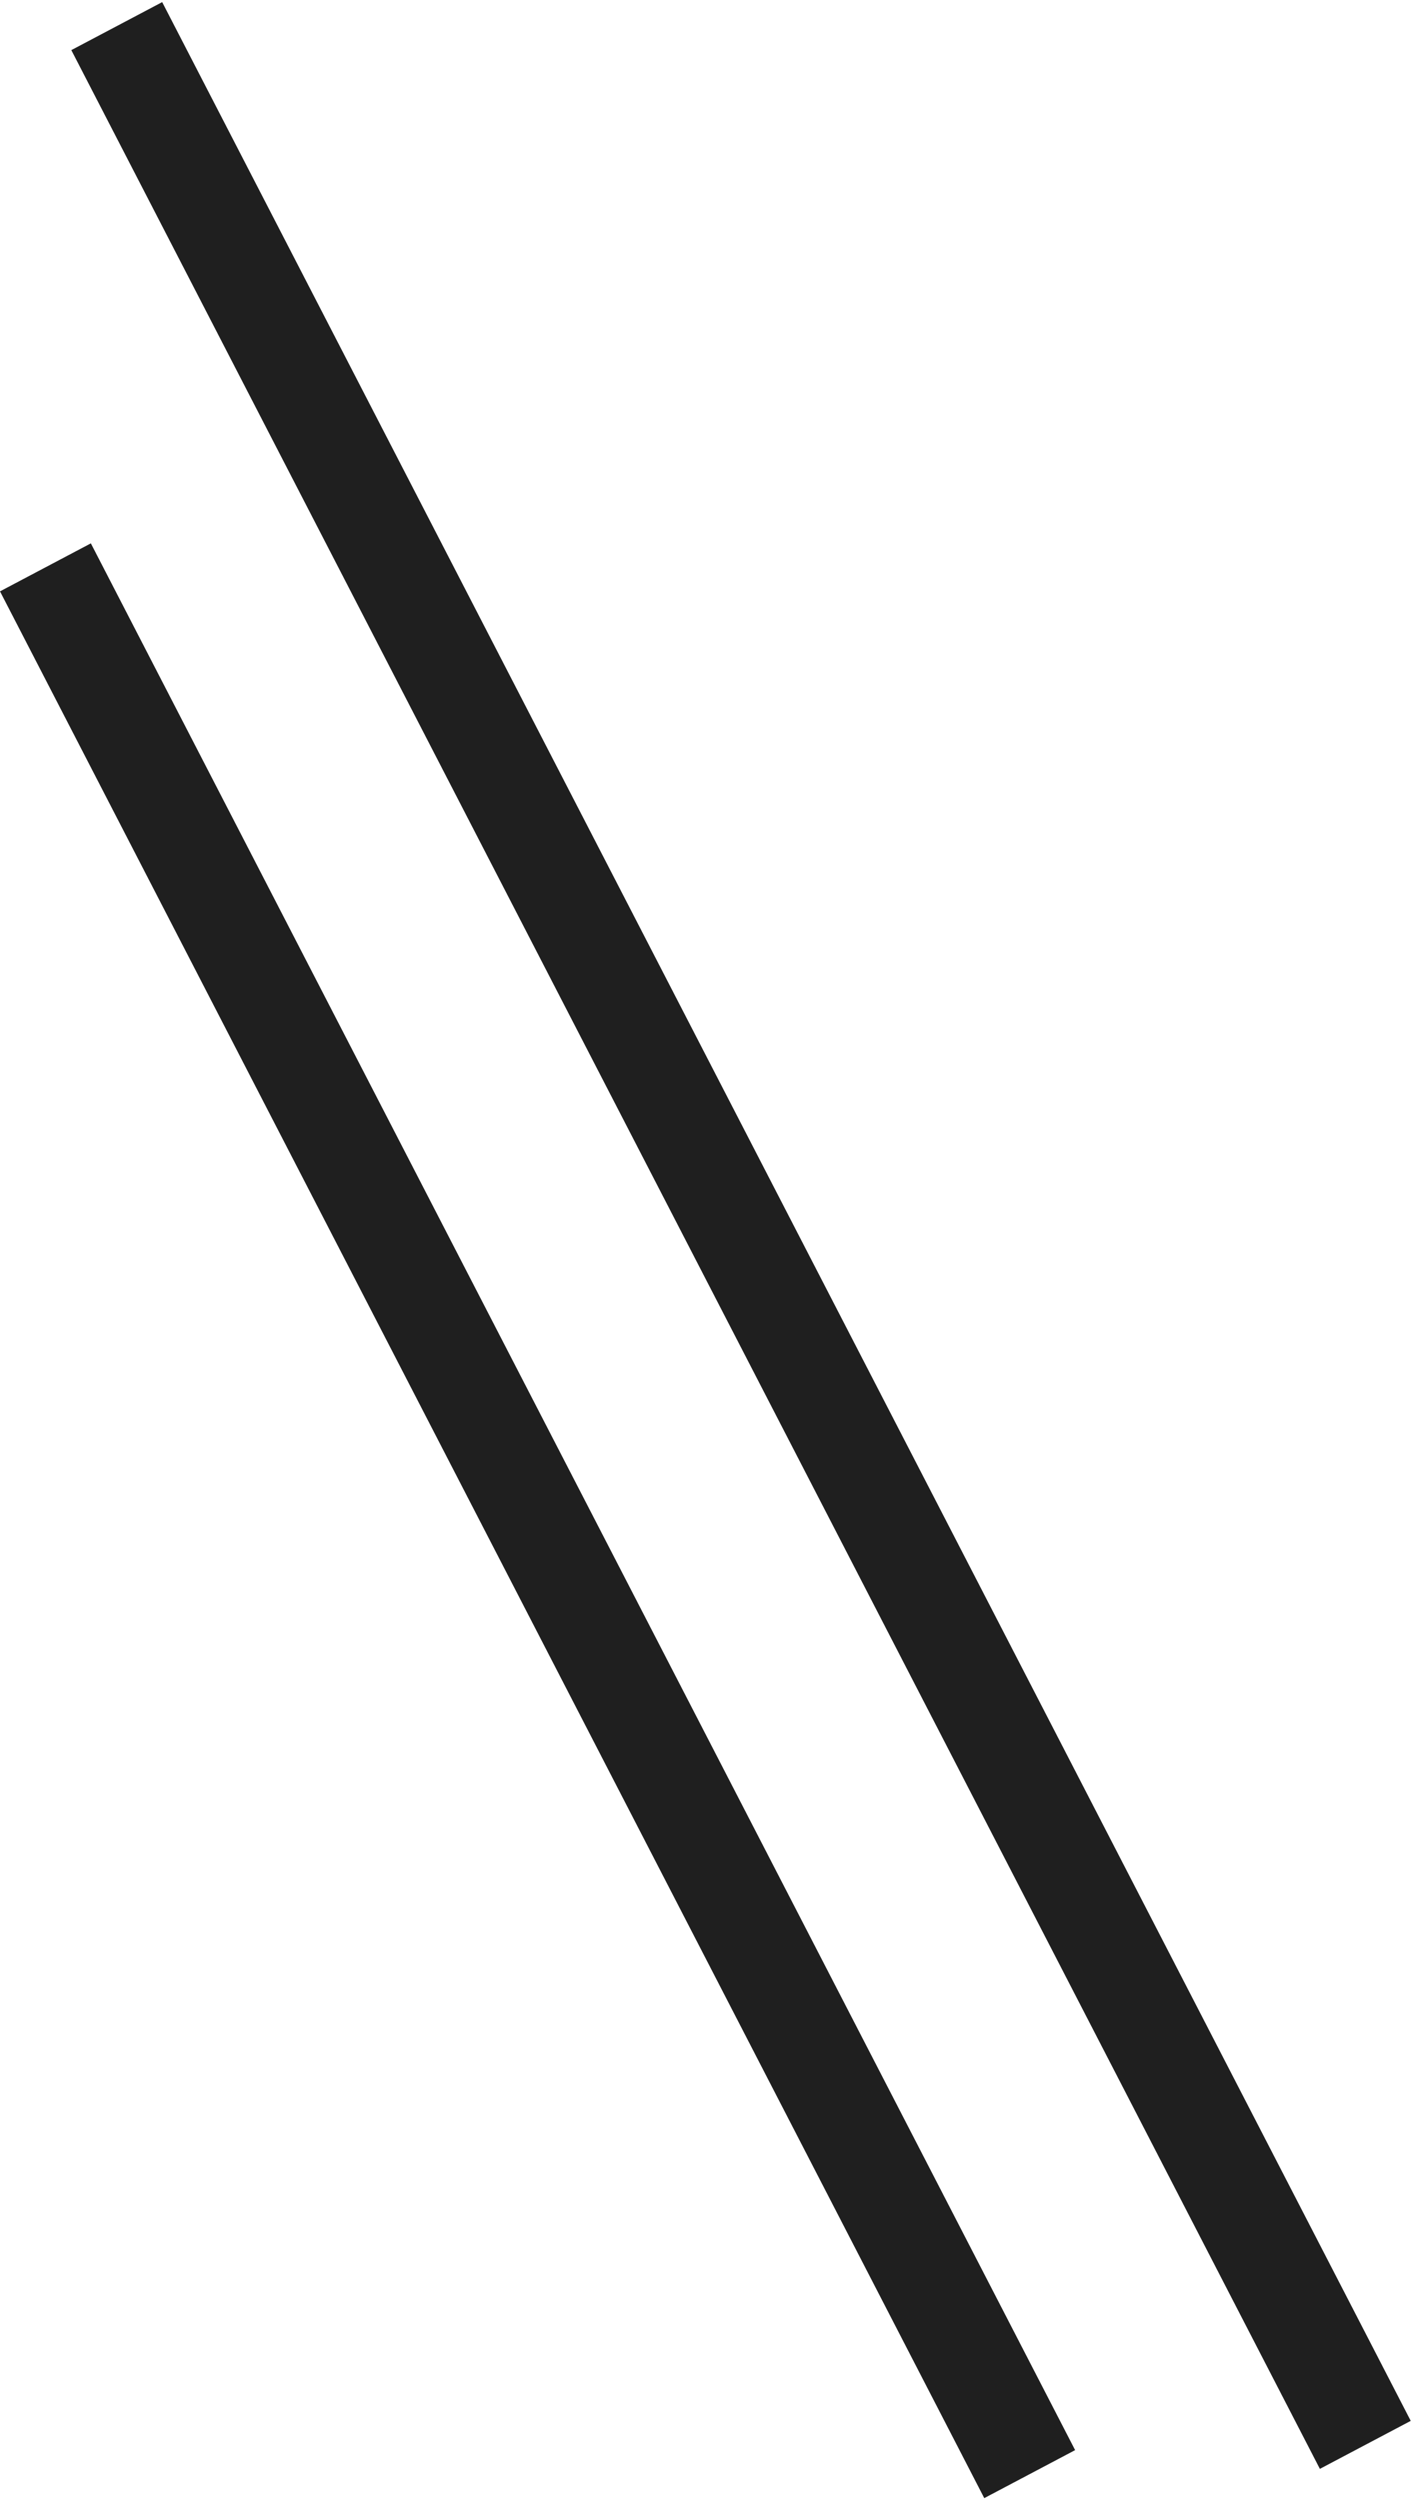
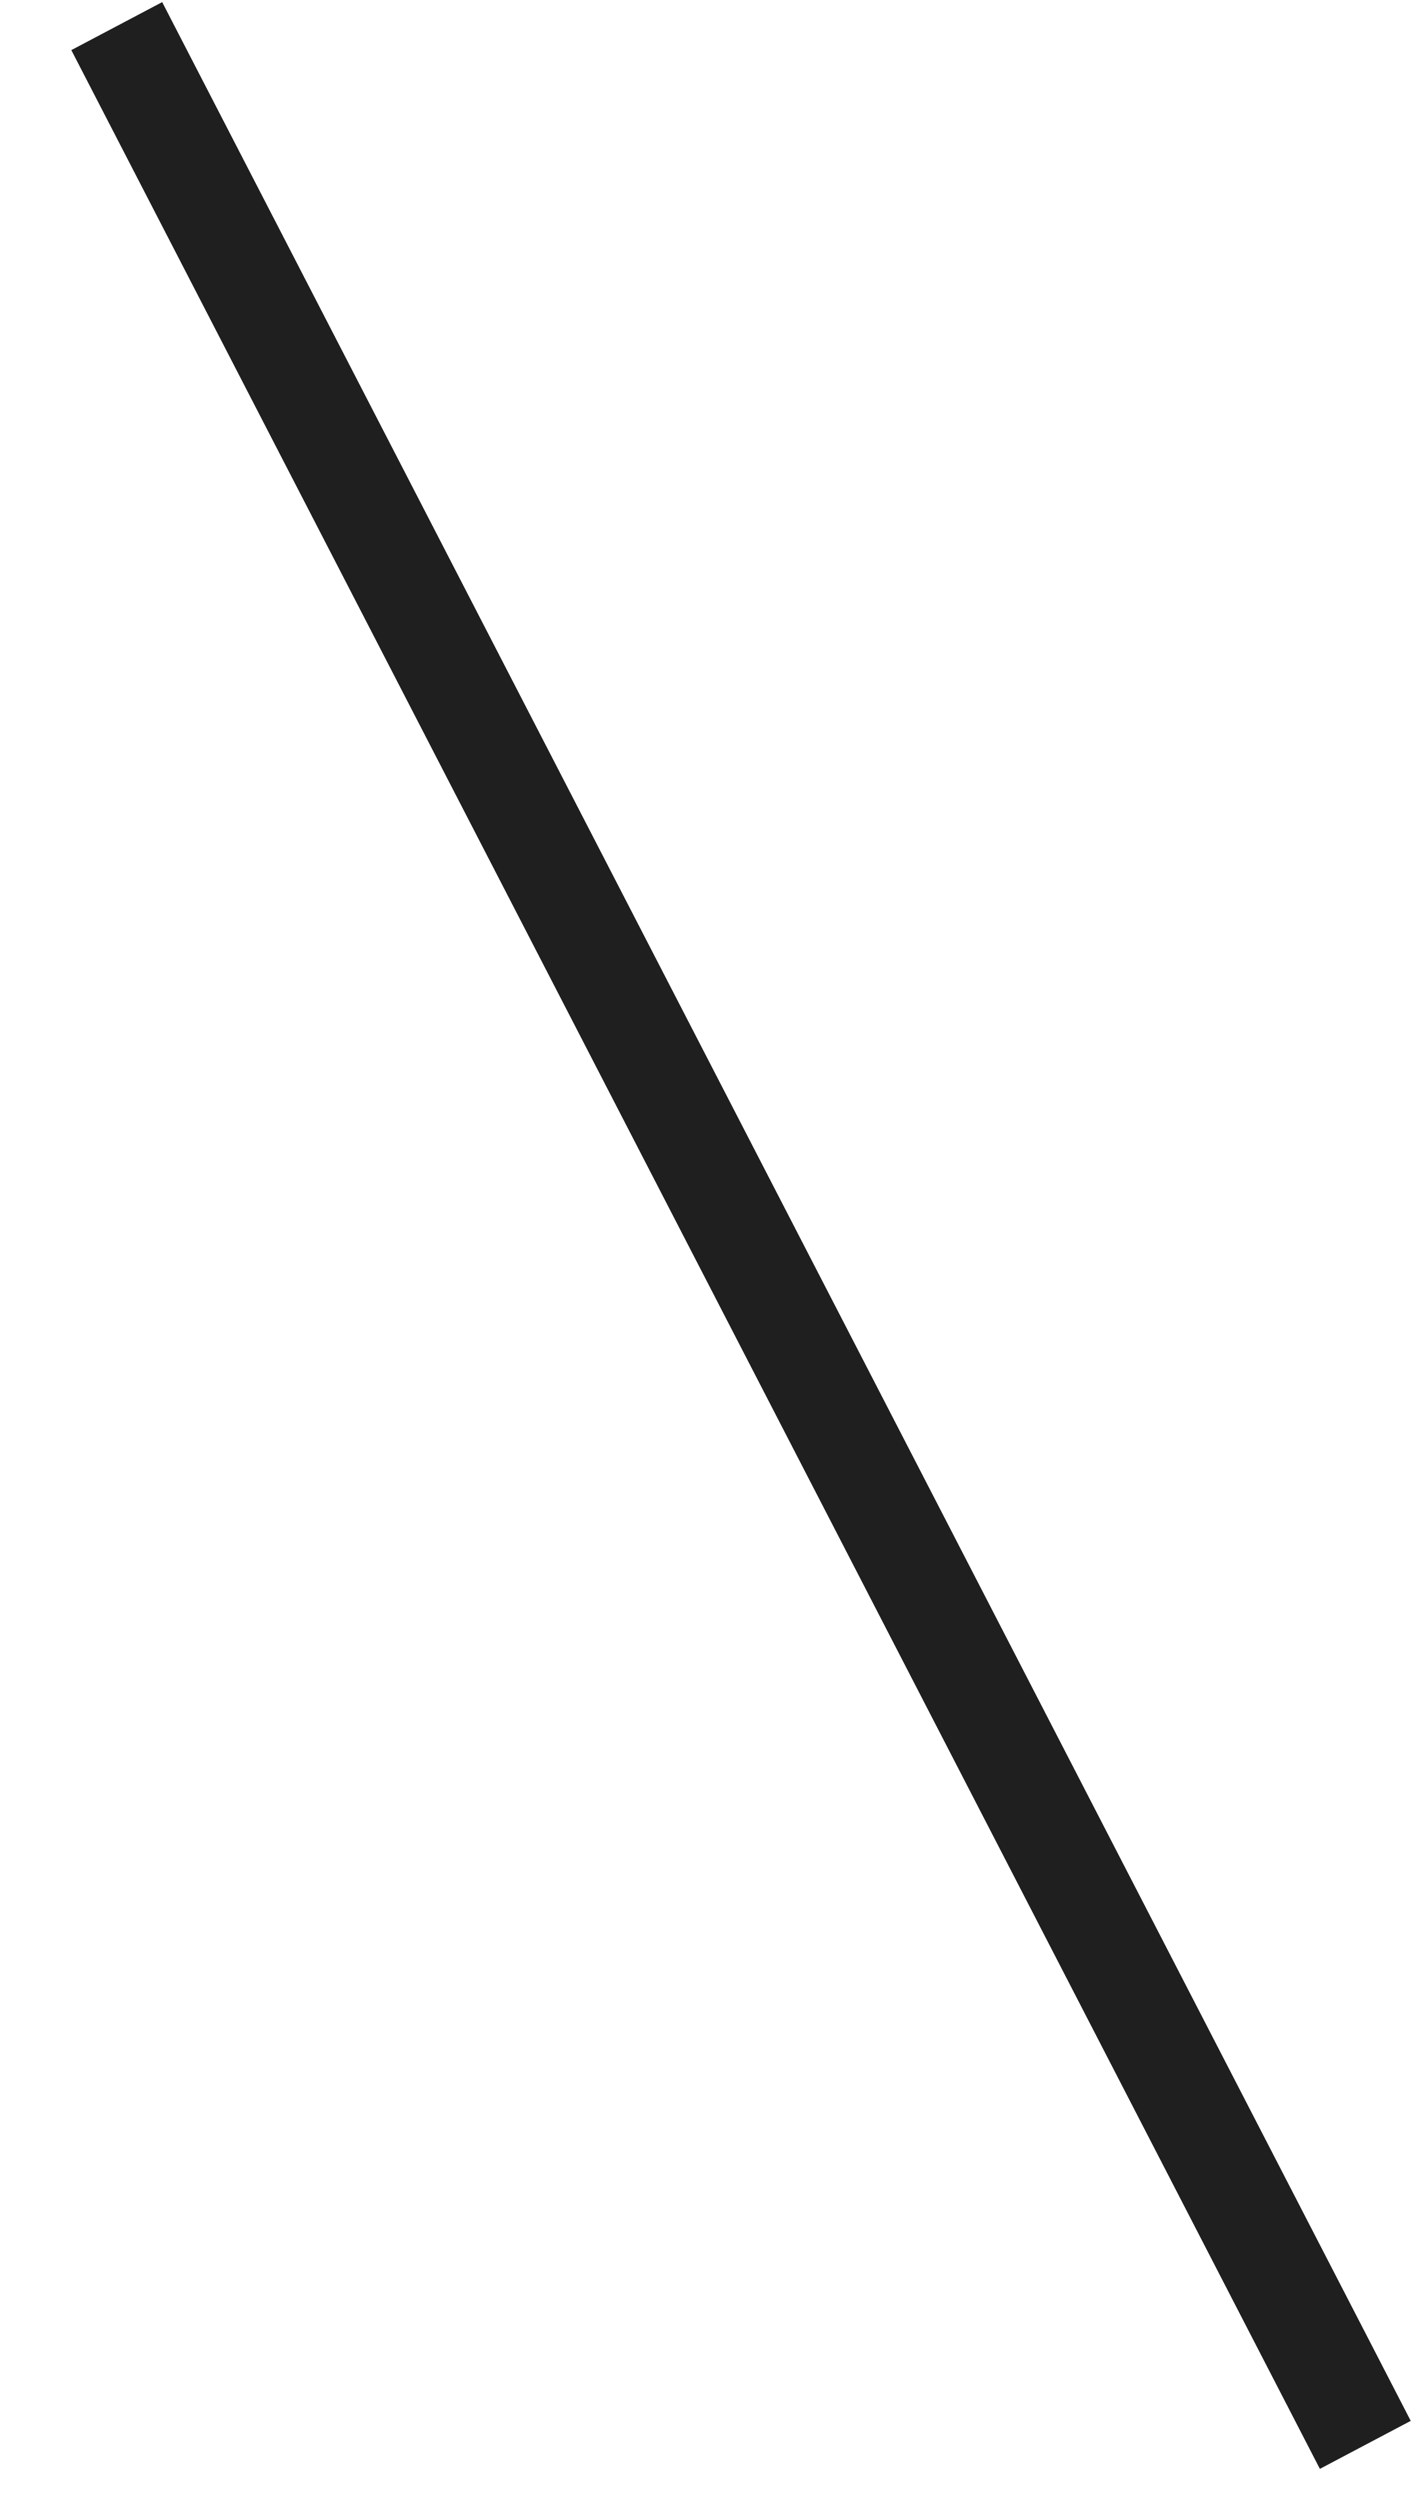
<svg xmlns="http://www.w3.org/2000/svg" width="61" height="107" viewBox="0 0 61 107" fill="none">
  <line y1="-2.2" x2="116.442" y2="-2.2" transform="matrix(0.459 0.889 -0.884 0.467 3.053 2.145)" stroke="#1F1F1F" stroke-width="4.4" />
-   <line y1="-2.2" x2="91.794" y2="-2.2" transform="matrix(0.459 0.889 -0.884 0.467 0 25.309)" stroke="#1F1F1F" stroke-width="4.4" />
</svg>